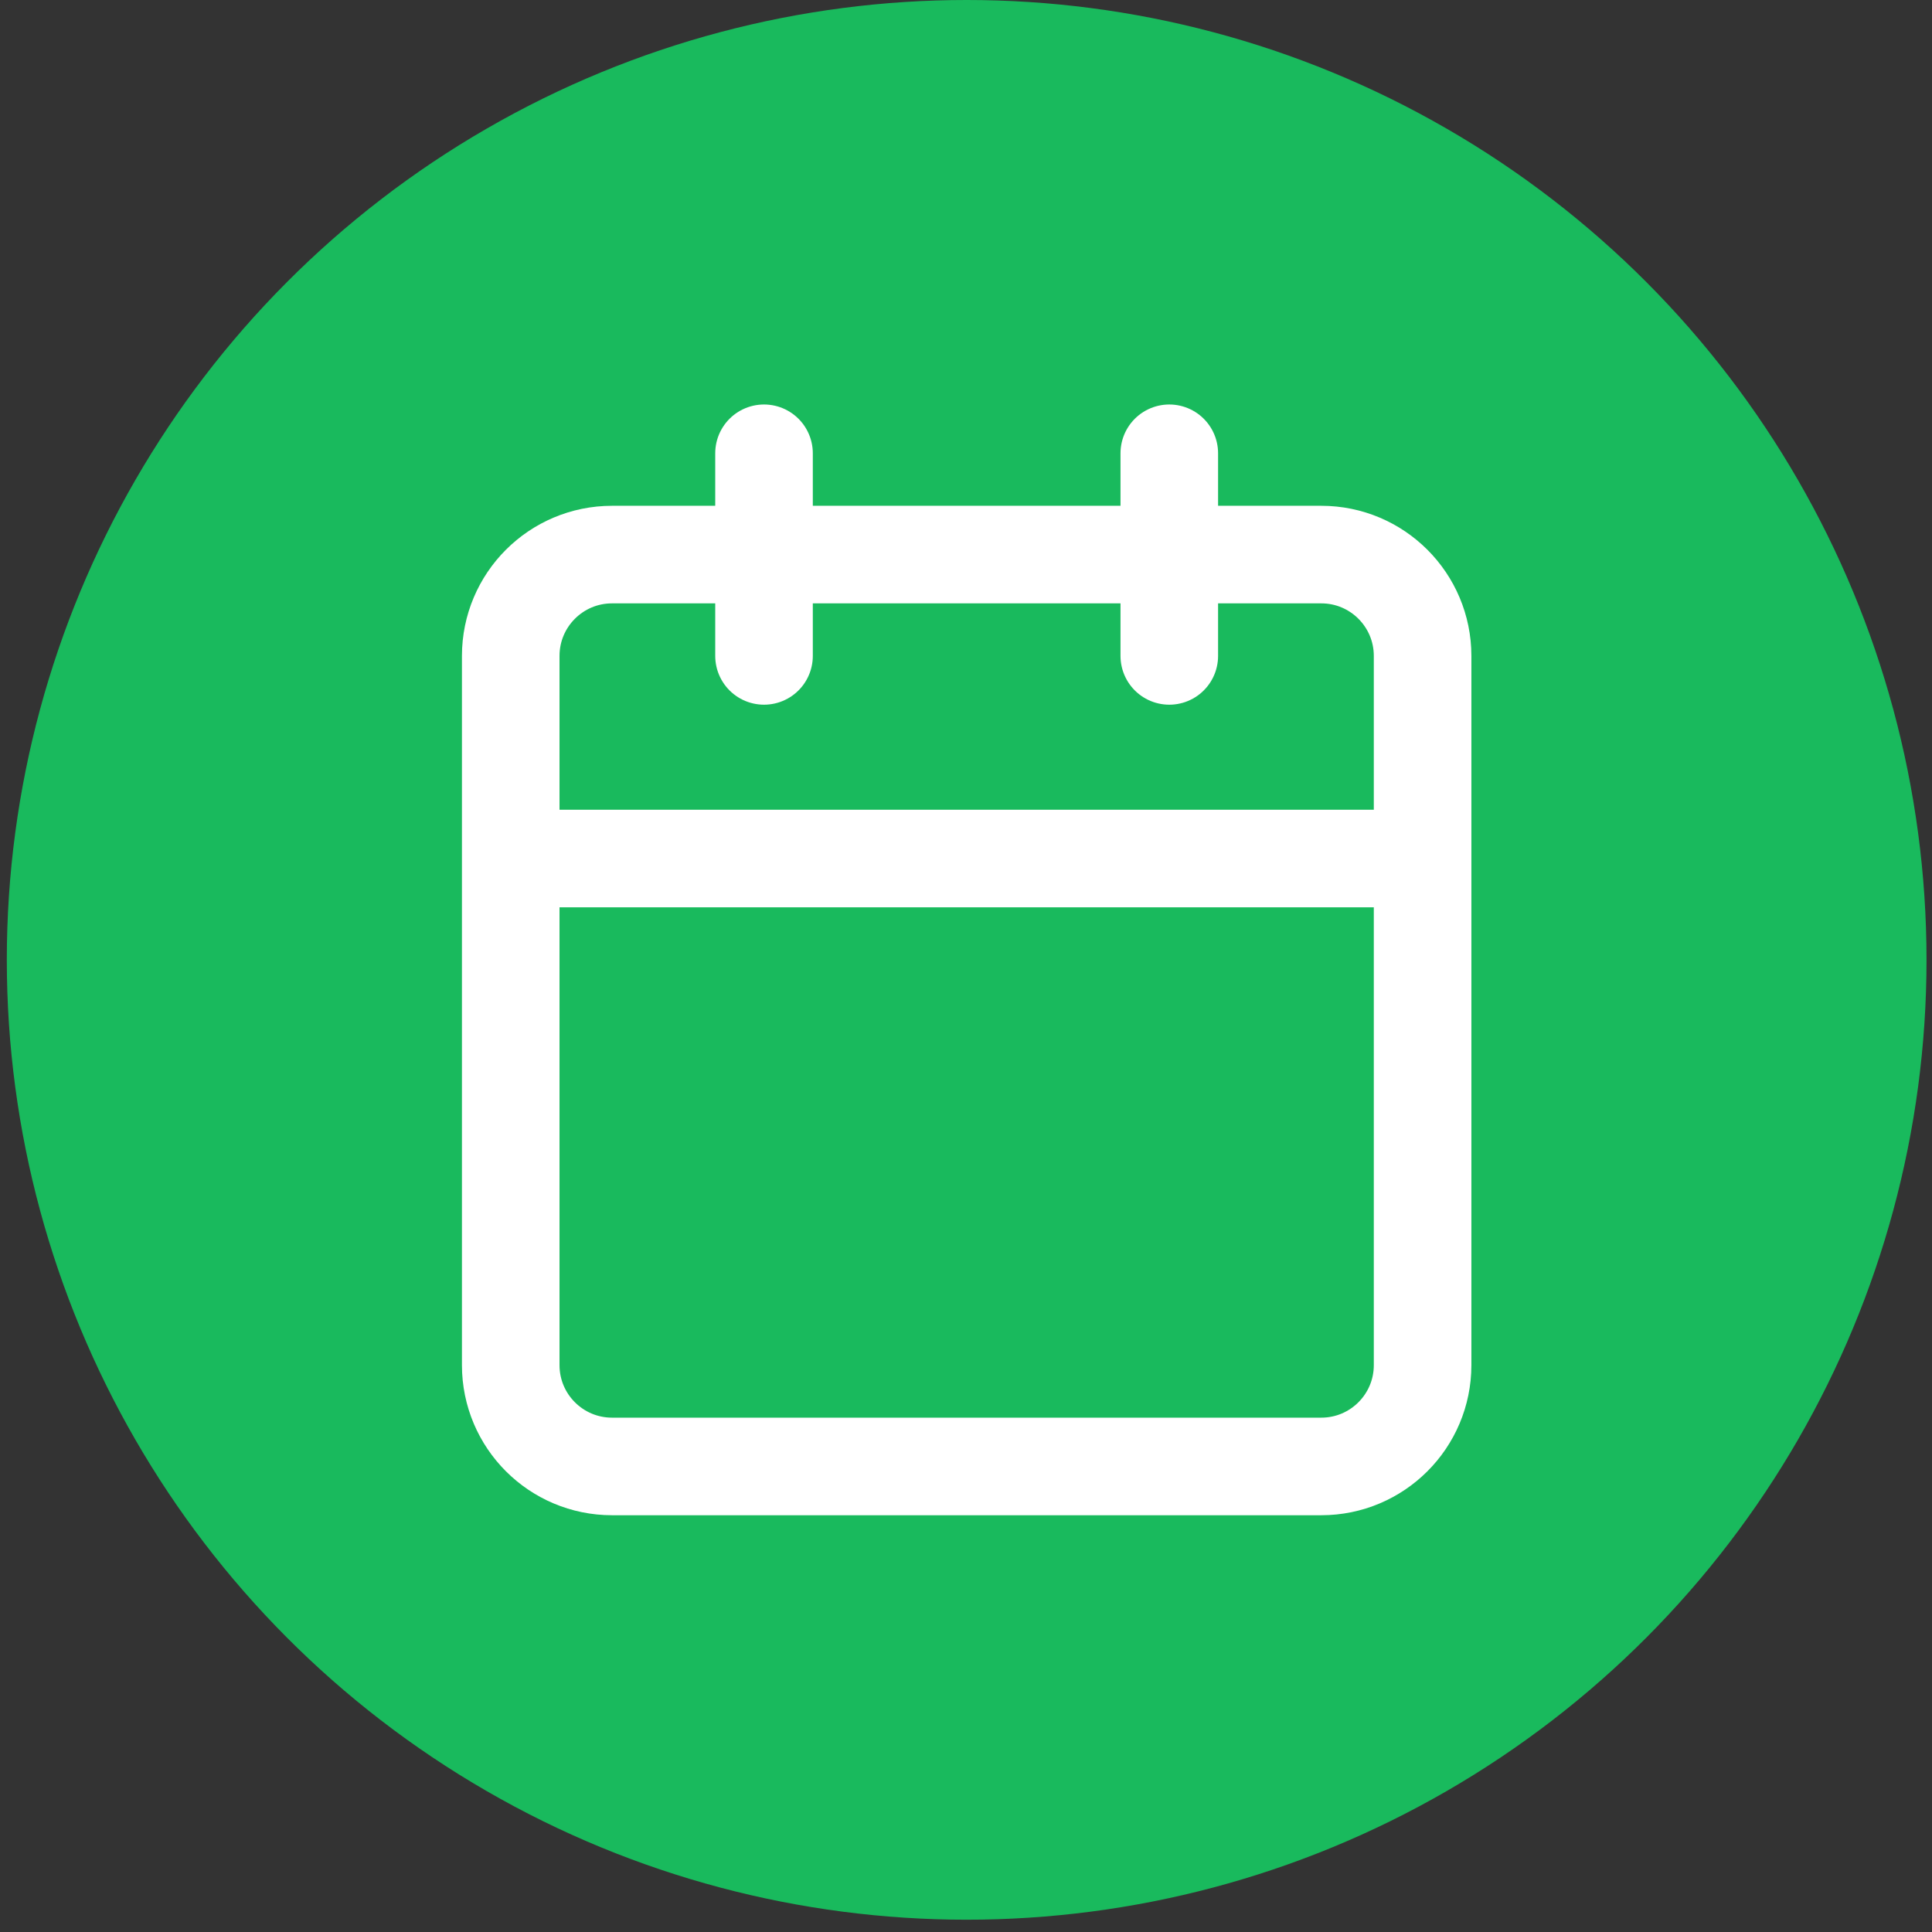
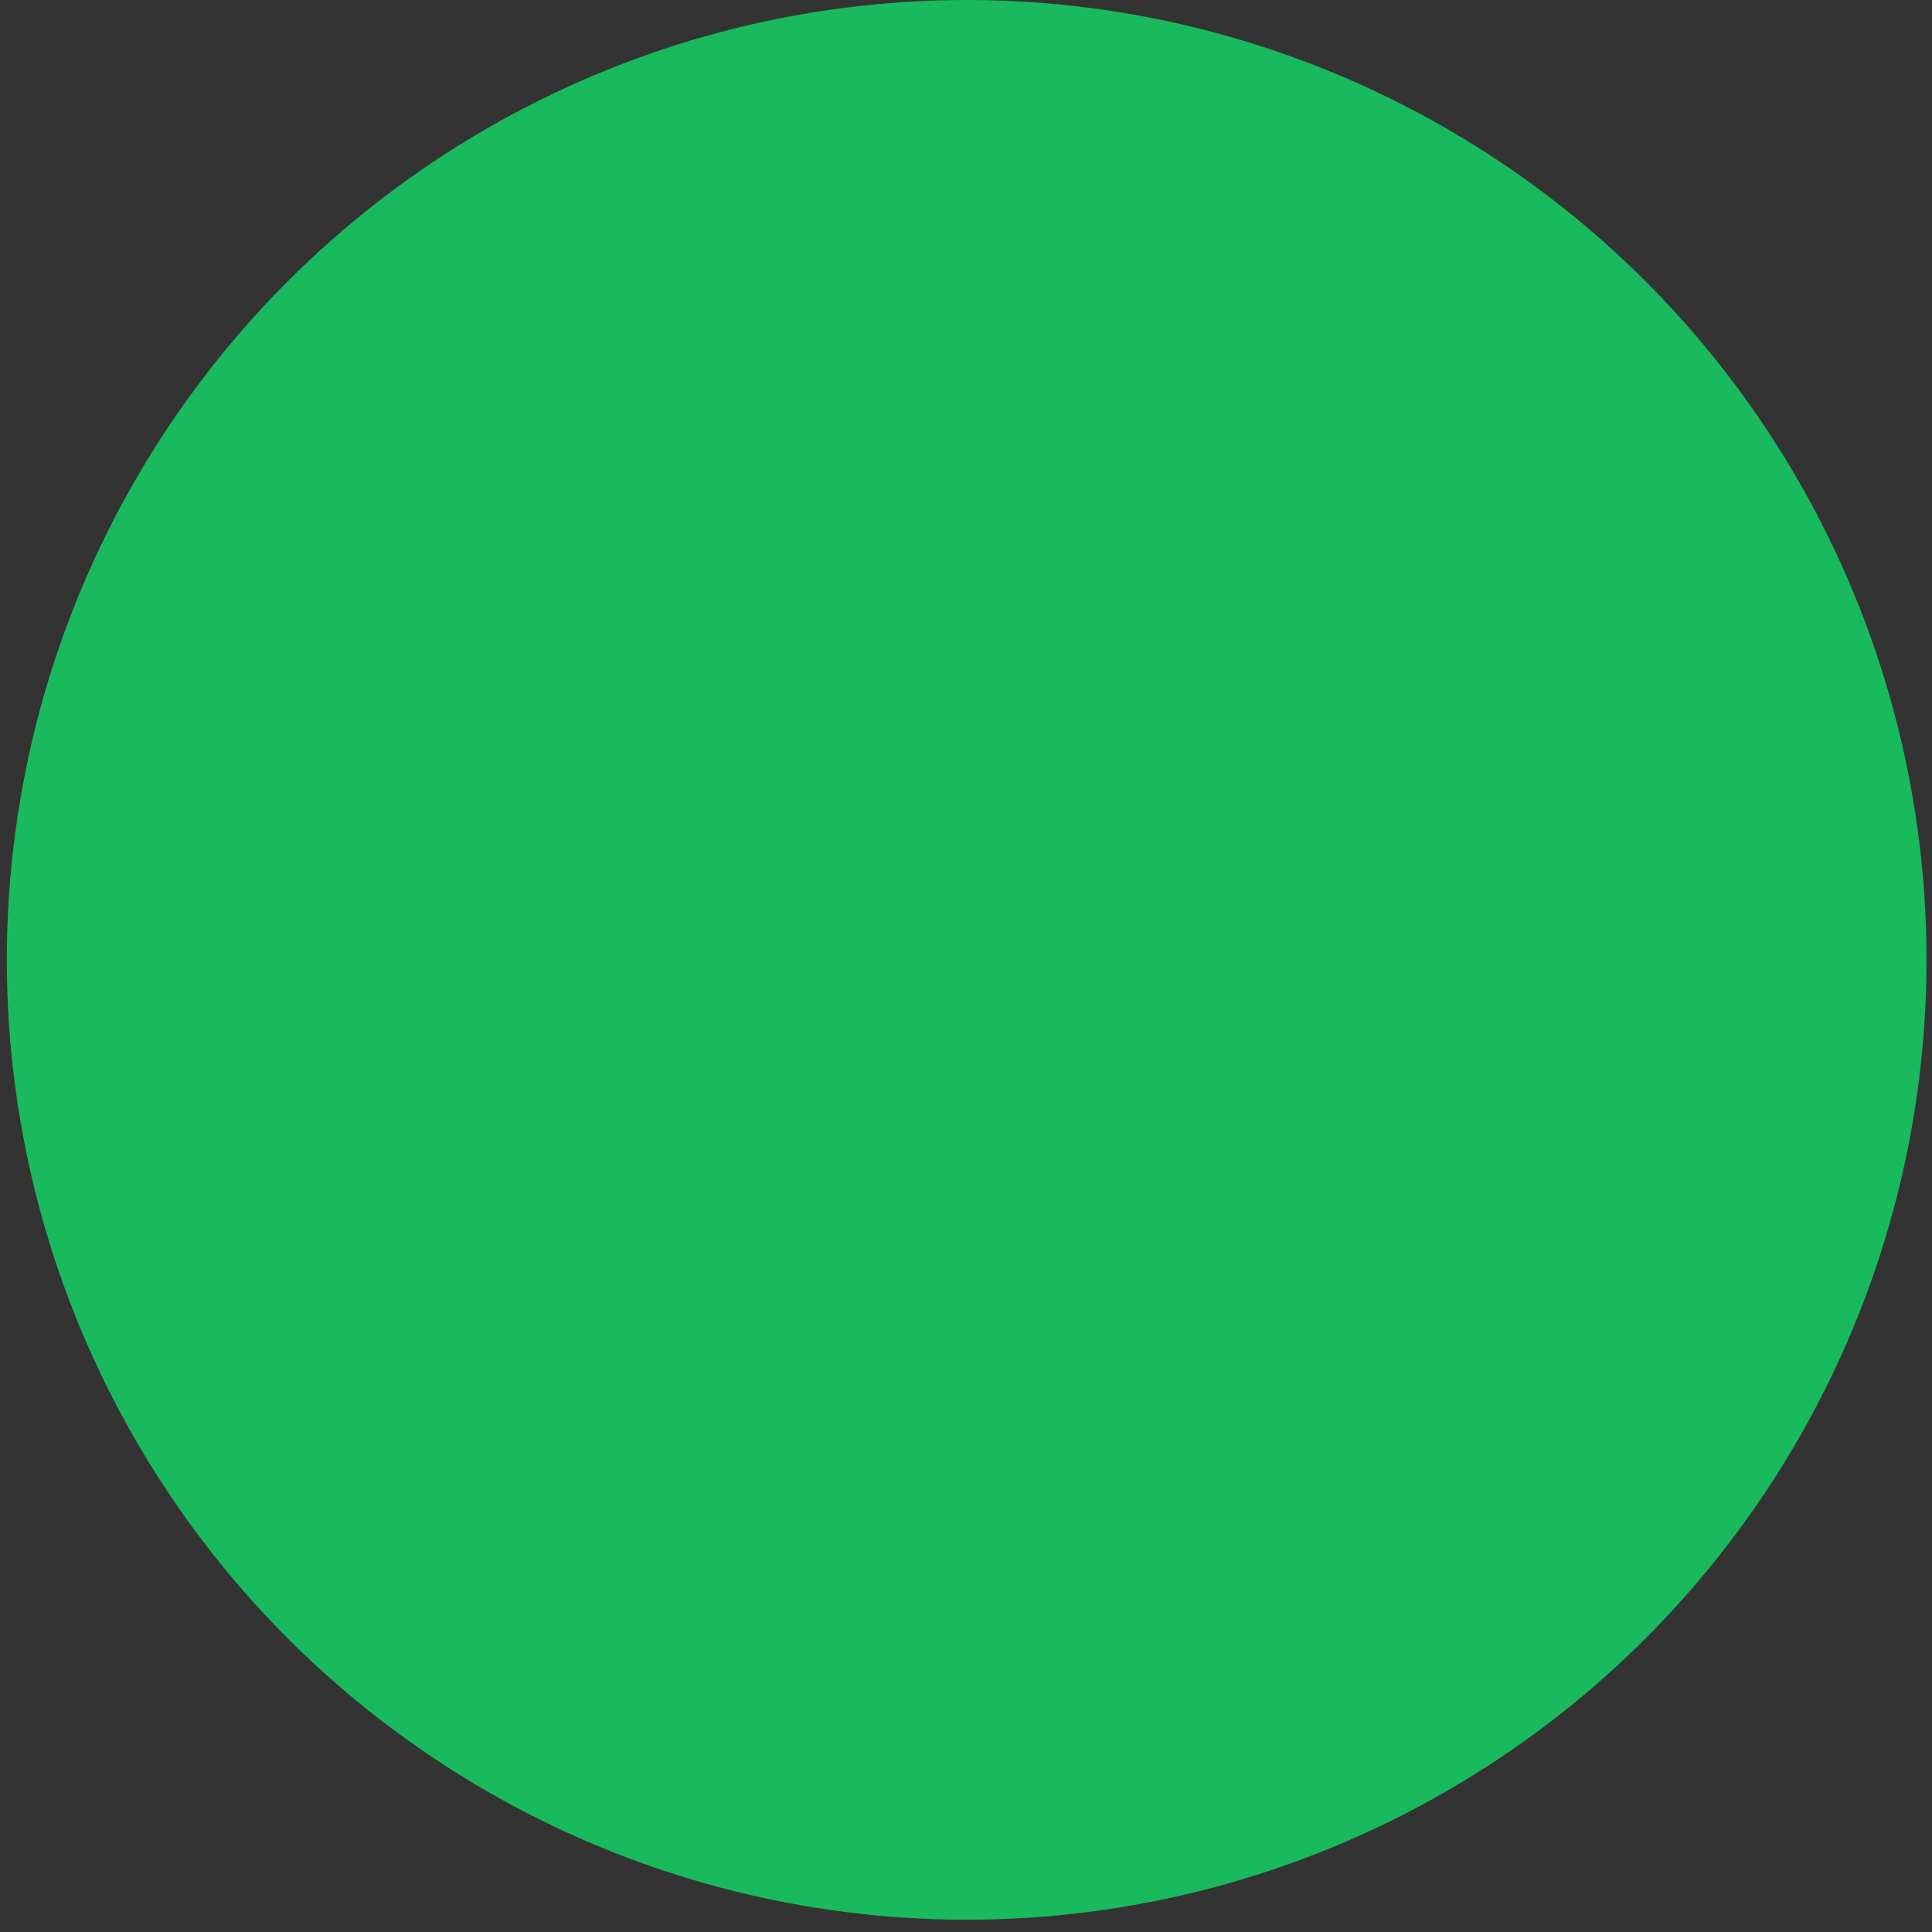
<svg xmlns="http://www.w3.org/2000/svg" width="99" height="99" viewBox="0 0 99 99" fill="none">
  <rect x="0" y="0" width="99" height="99" fill="#333333" stroke="none" />
  <circle cx="49.534" cy="49.185" r="49.185" fill="#19BA5D" />
-   <path d="M59.917 23.227V33.61M39.15 23.227V33.61M26.171 43.993H72.897M31.363 28.418H67.705C70.572 28.418 72.897 30.743 72.897 33.61V69.952C72.897 72.82 70.572 75.144 67.705 75.144H31.363C28.495 75.144 26.171 72.82 26.171 69.952V33.61C26.171 30.743 28.495 28.418 31.363 28.418Z" stroke="white" stroke-width="5" stroke-linecap="round" stroke-linejoin="round" />
</svg>